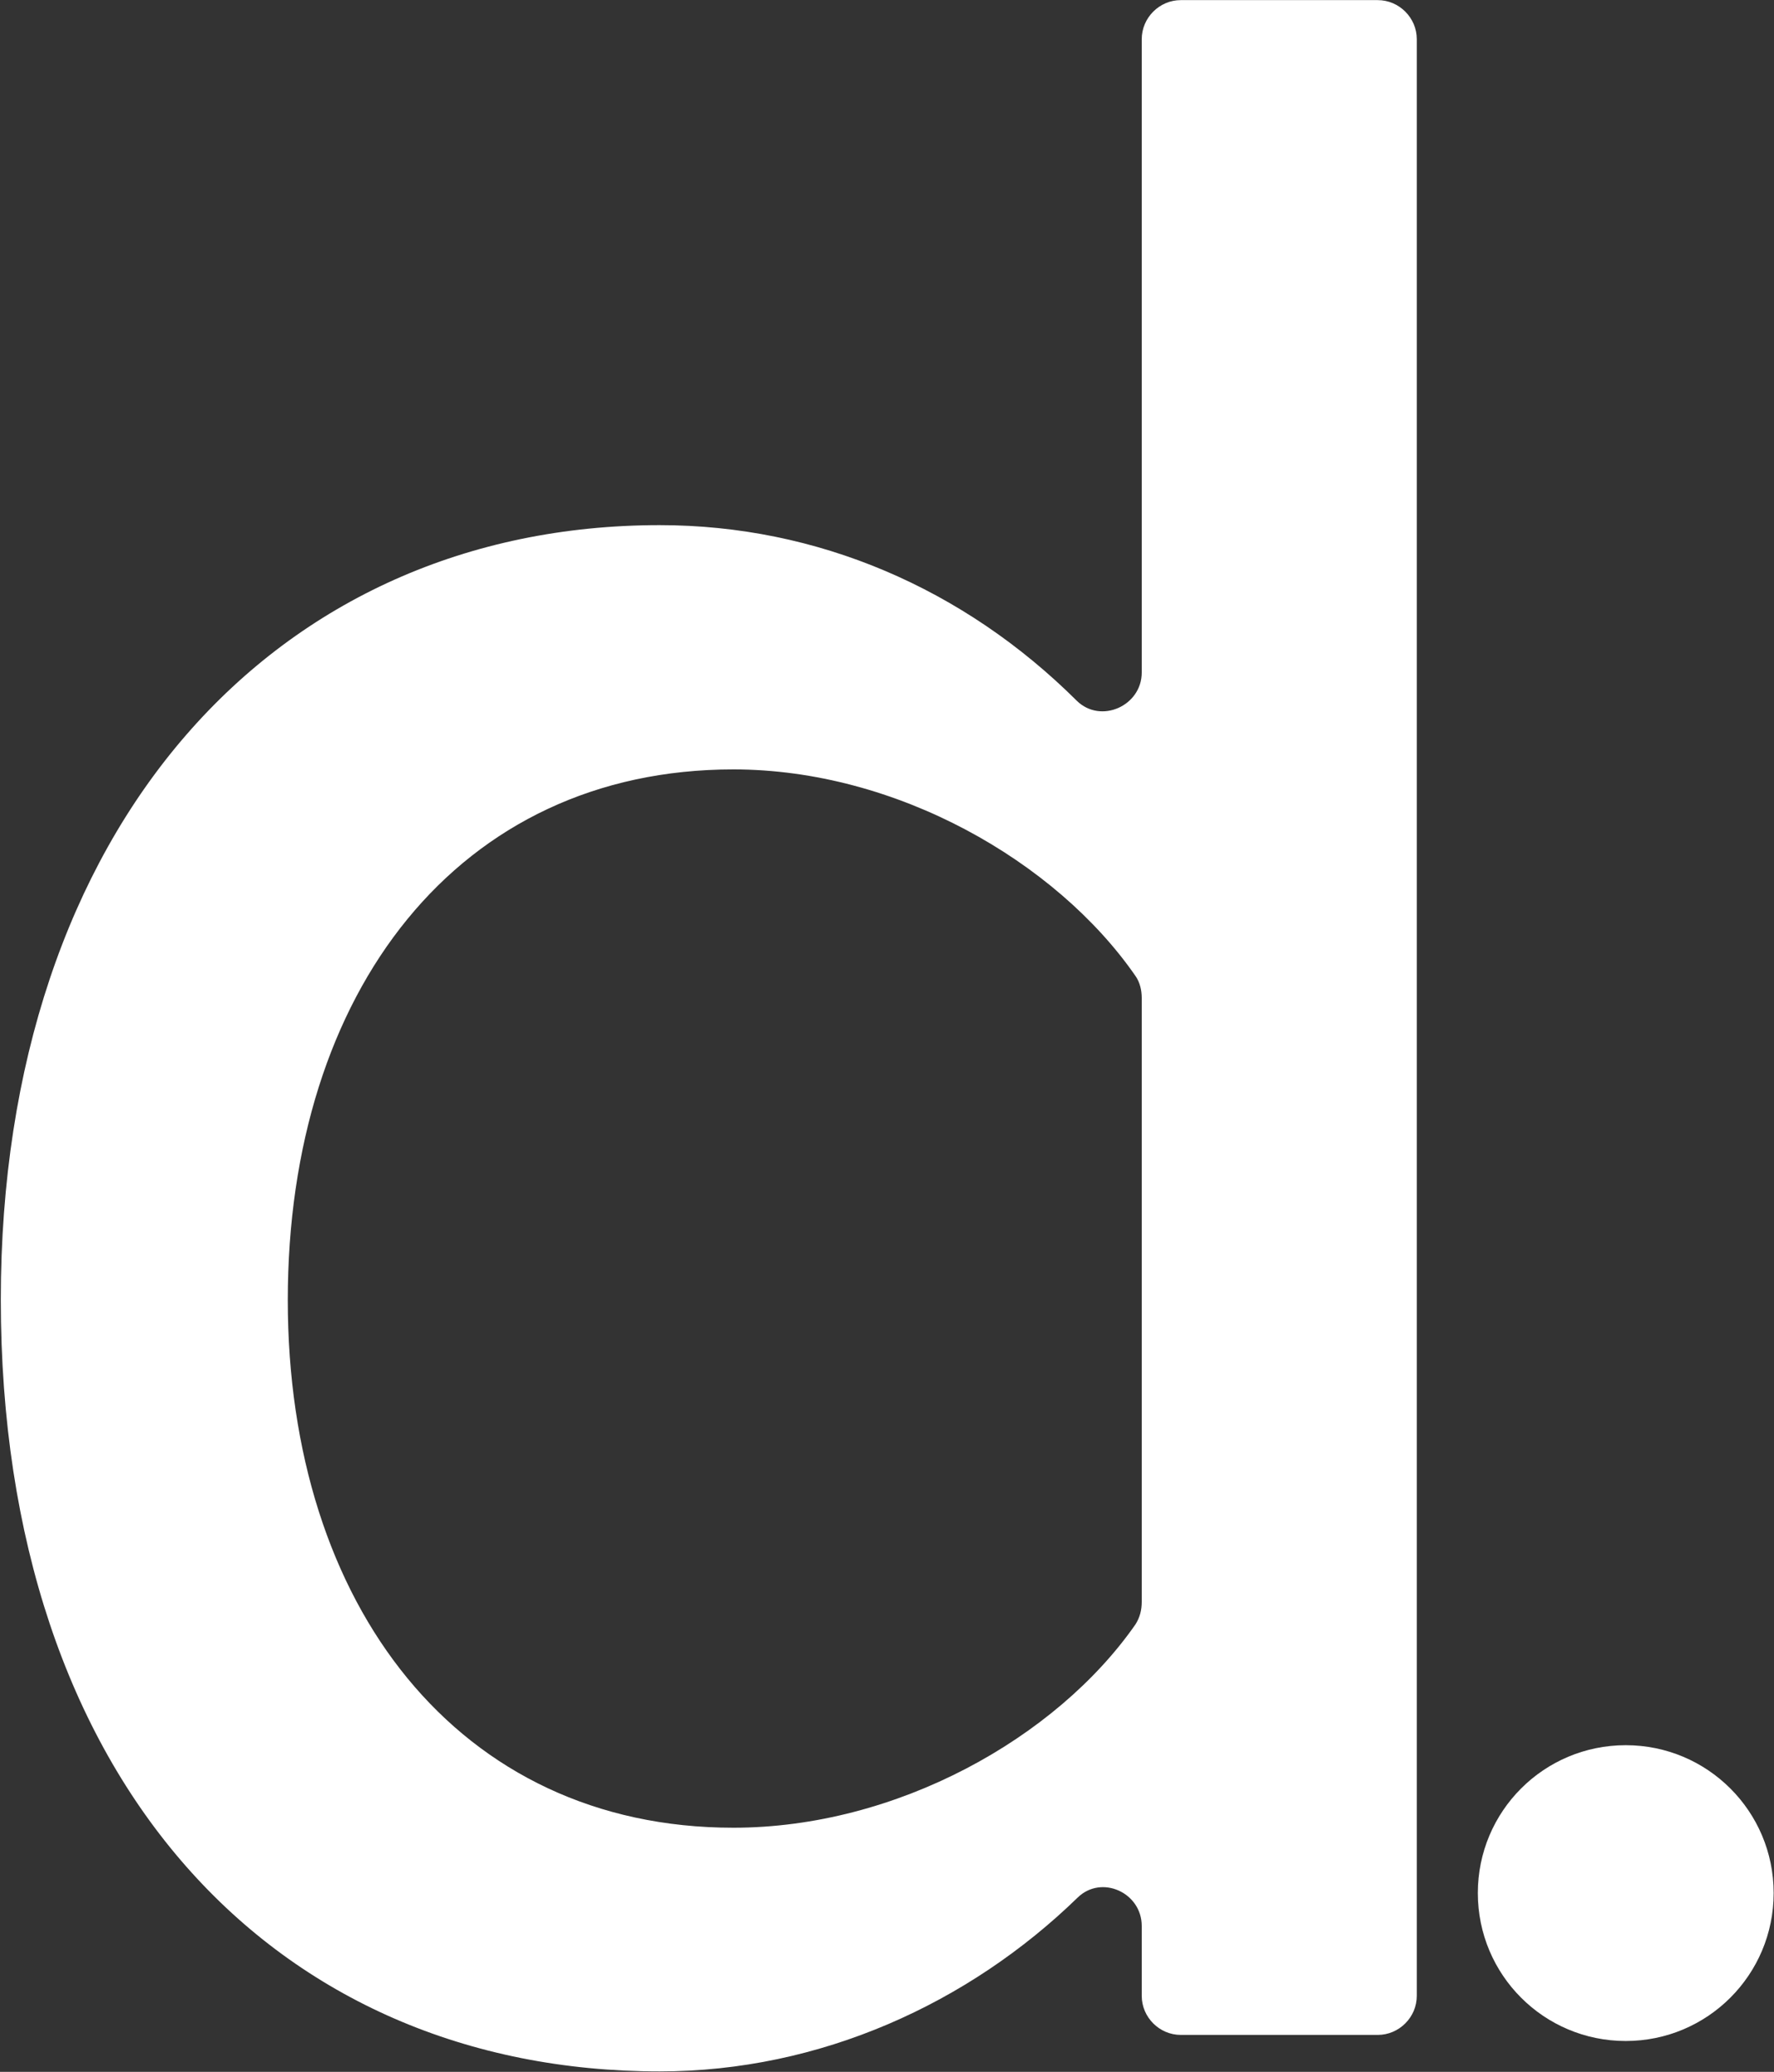
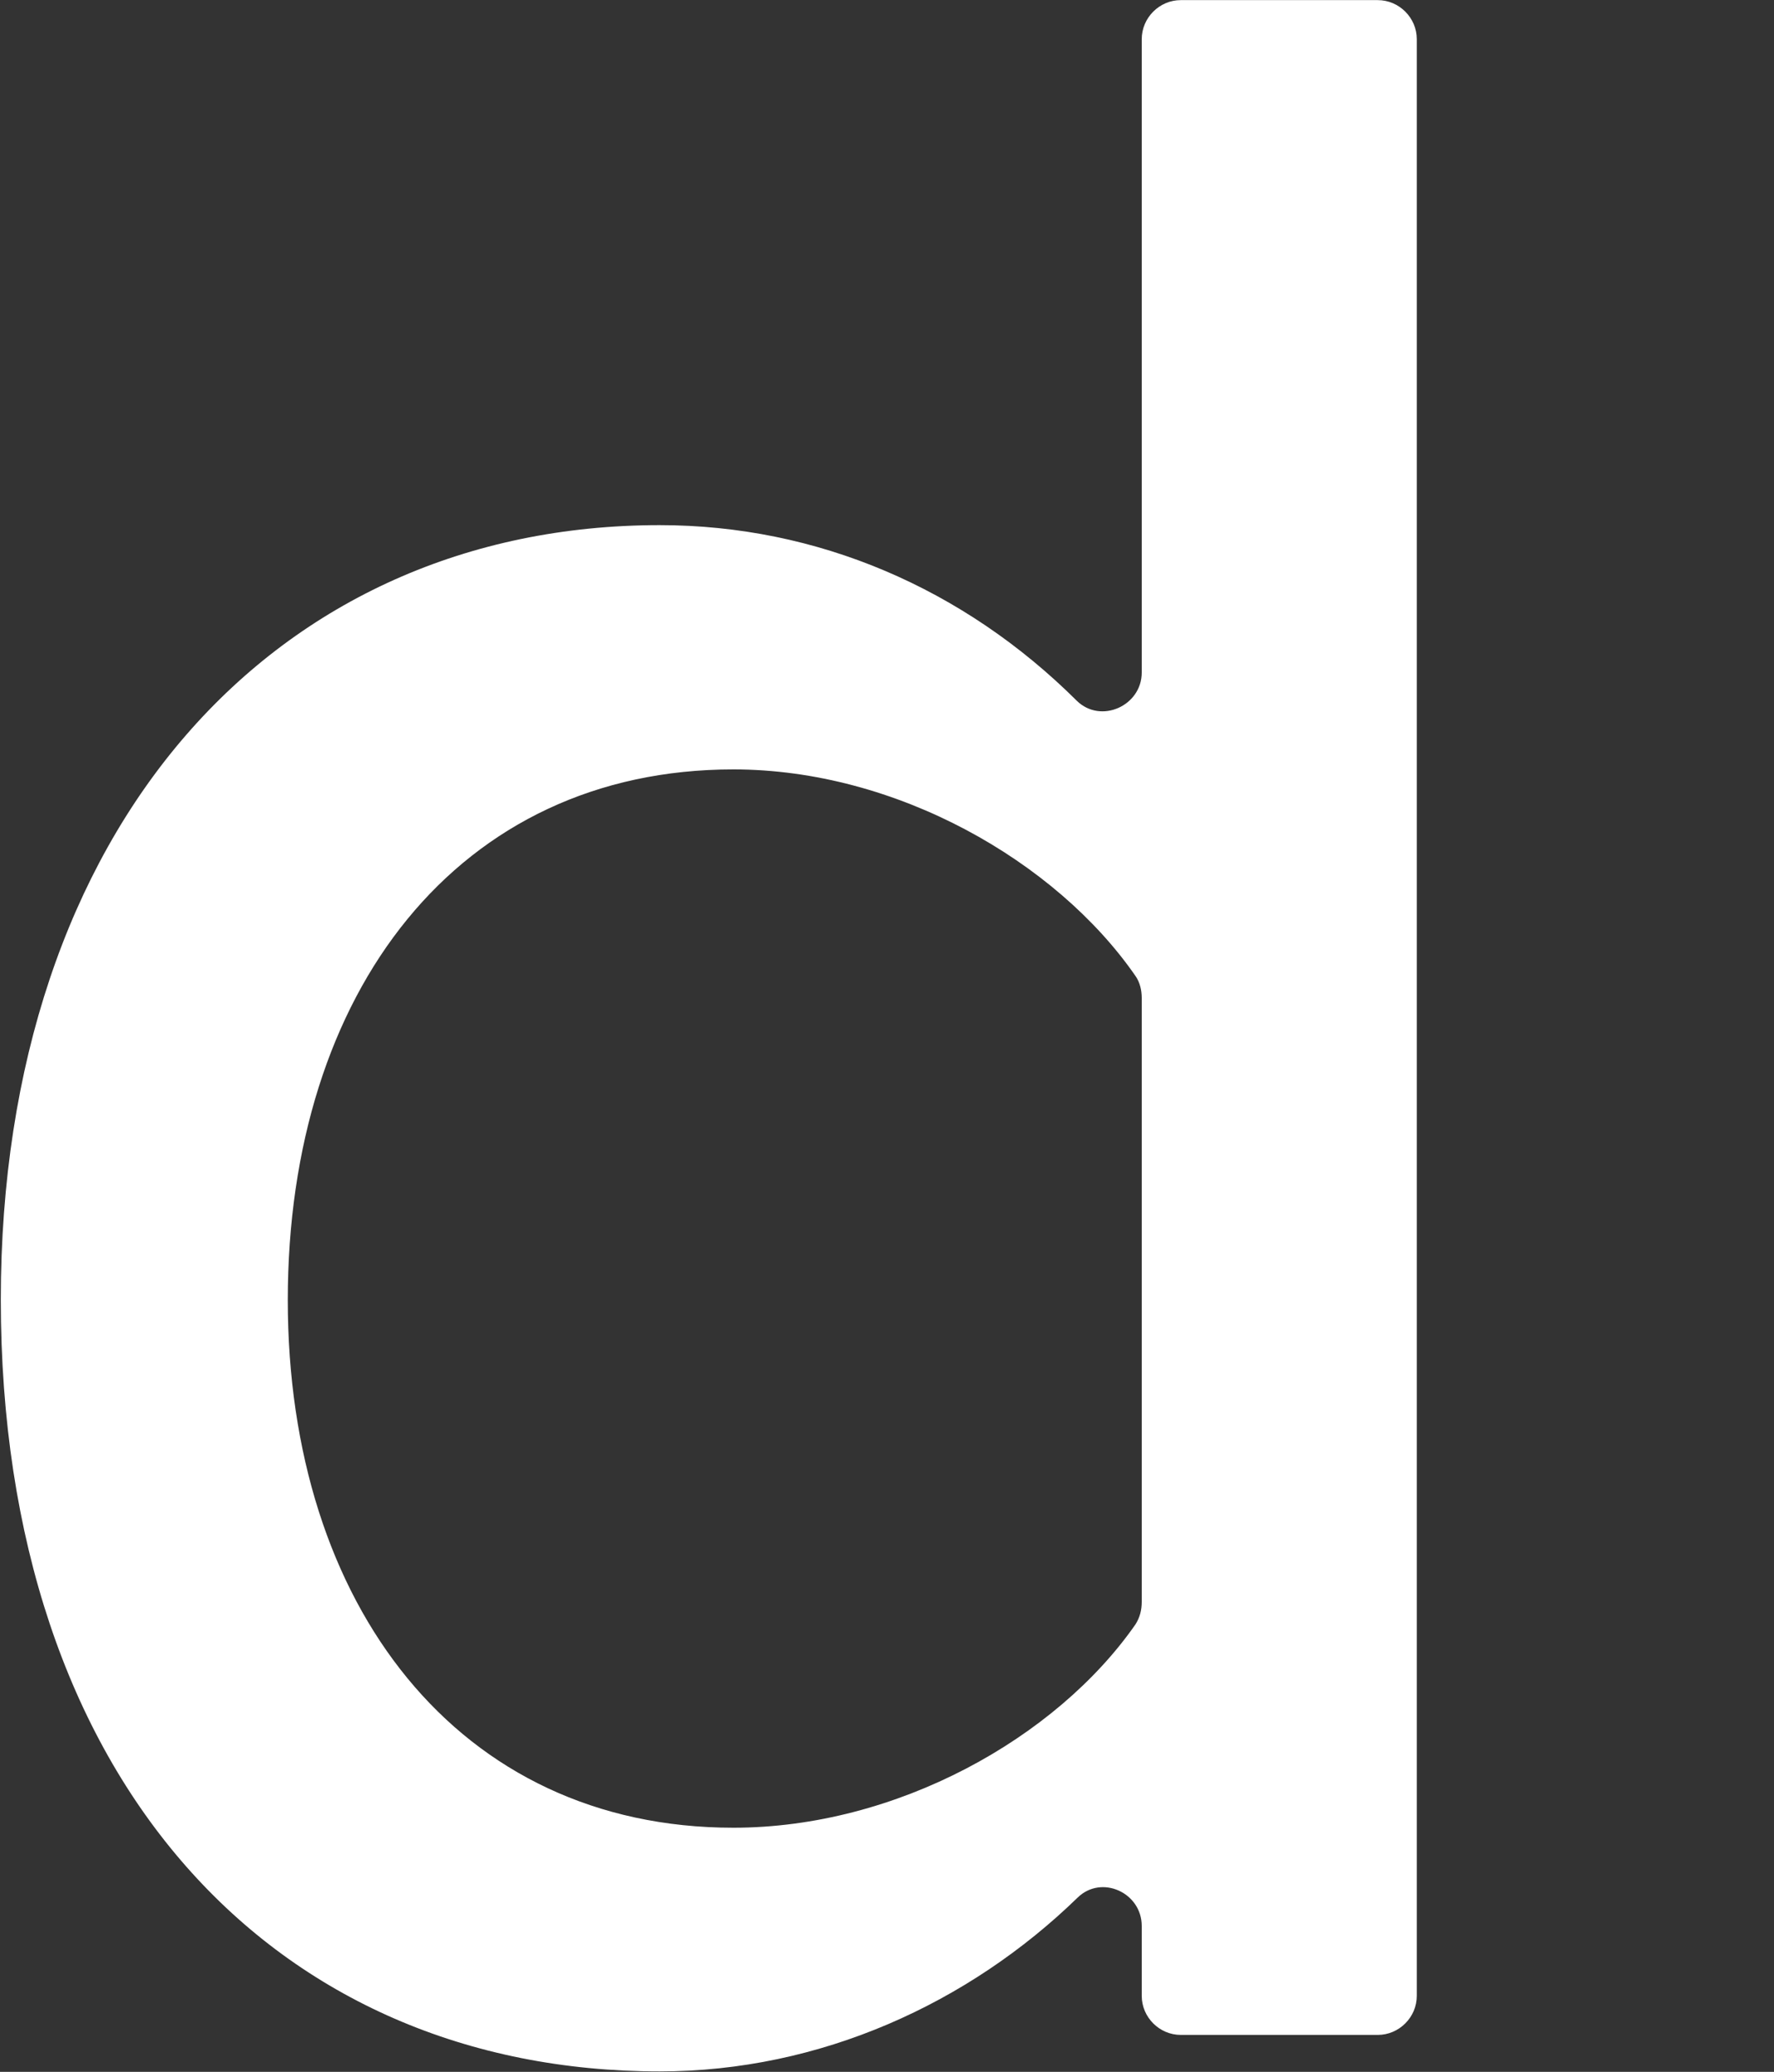
<svg xmlns="http://www.w3.org/2000/svg" version="1.2" viewBox="0 0 1546 1805" width="1546" height="1805">
  <rect x="0" y="0" width="1546" height="1805" fill="#333333" stroke="none" />
  <title>DFY</title>
  <style>
		.s0 { fill: #ffffff } 
	</style>
  <g id="Layer">
    <path id="Layer" fill-rule="evenodd" class="s0" d="m995 1677.9c0-29.1-35.1-45-55.9-24.7-94.9 92.2-224.3 151.4-364.2 151.4-335.1 0-574.2-252.3-574.2-672.4 0-411.9 239.1-674.7 574.2-674.7 137.1 0 264.9 54.9 363.6 153.1 20.9 20.3 56.5 4.3 56.5-24.7v-551.8c0-18.6 15.4-34 34-34h171.7c18.6 0 34 15.4 34 34v1704.7c0 18.6-15.4 34-34 34h-171.7c-18.6 0-34-15.4-34-34zm0-808.5c0-6.6-1.6-13.7-5.5-19.2-69.1-99.8-208.4-179.9-350.4-179.9-239.7 0-388.3 193.6-388.3 462.4 0 265.5 148.6 459.6 388.3 459.6 142 0 281.3-77.9 350.4-177.1 3.9-6.1 5.5-12.6 5.5-19.8z" />
-     <path id="Layer" fill-rule="evenodd" class="s0" d="m1416.8 1778.1c-71.3 0-128.9-57.6-128.9-128.9 0-71.2 57.6-128.8 128.9-128.8 71.2 0 128.9 57.6 128.9 128.8 0 71.3-57.7 128.9-128.9 128.9z" />
  </g>
</svg>